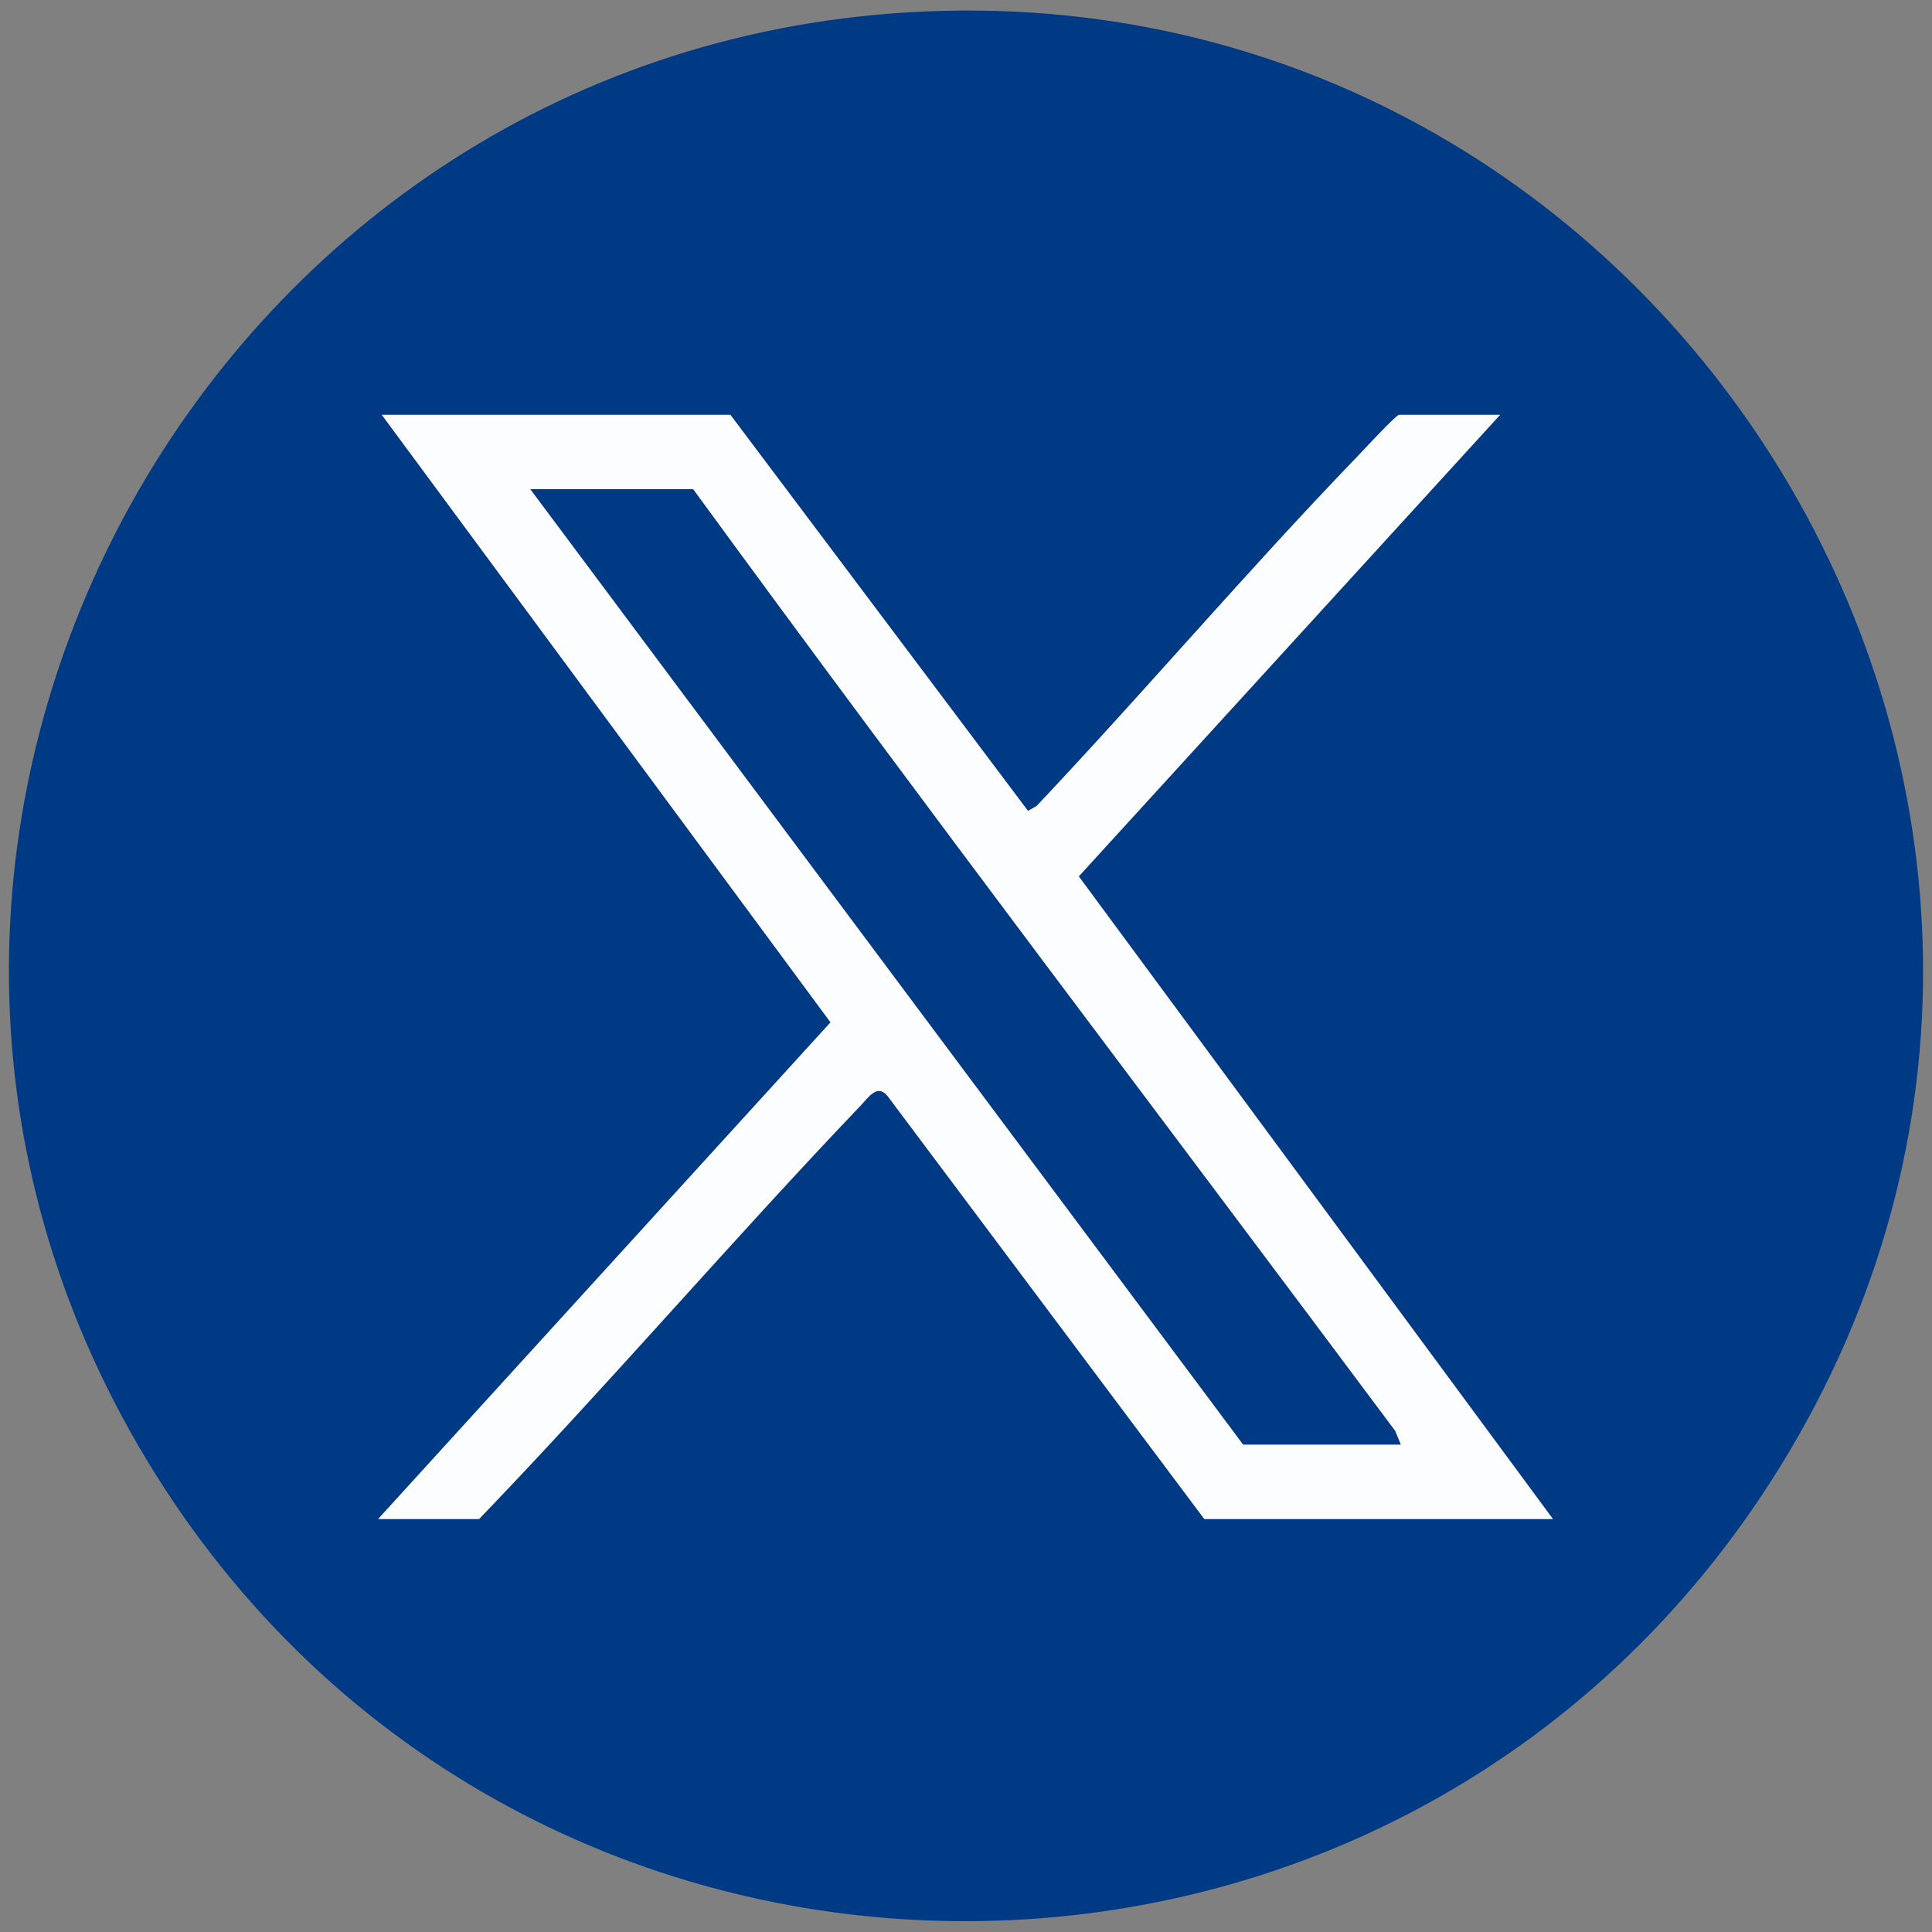
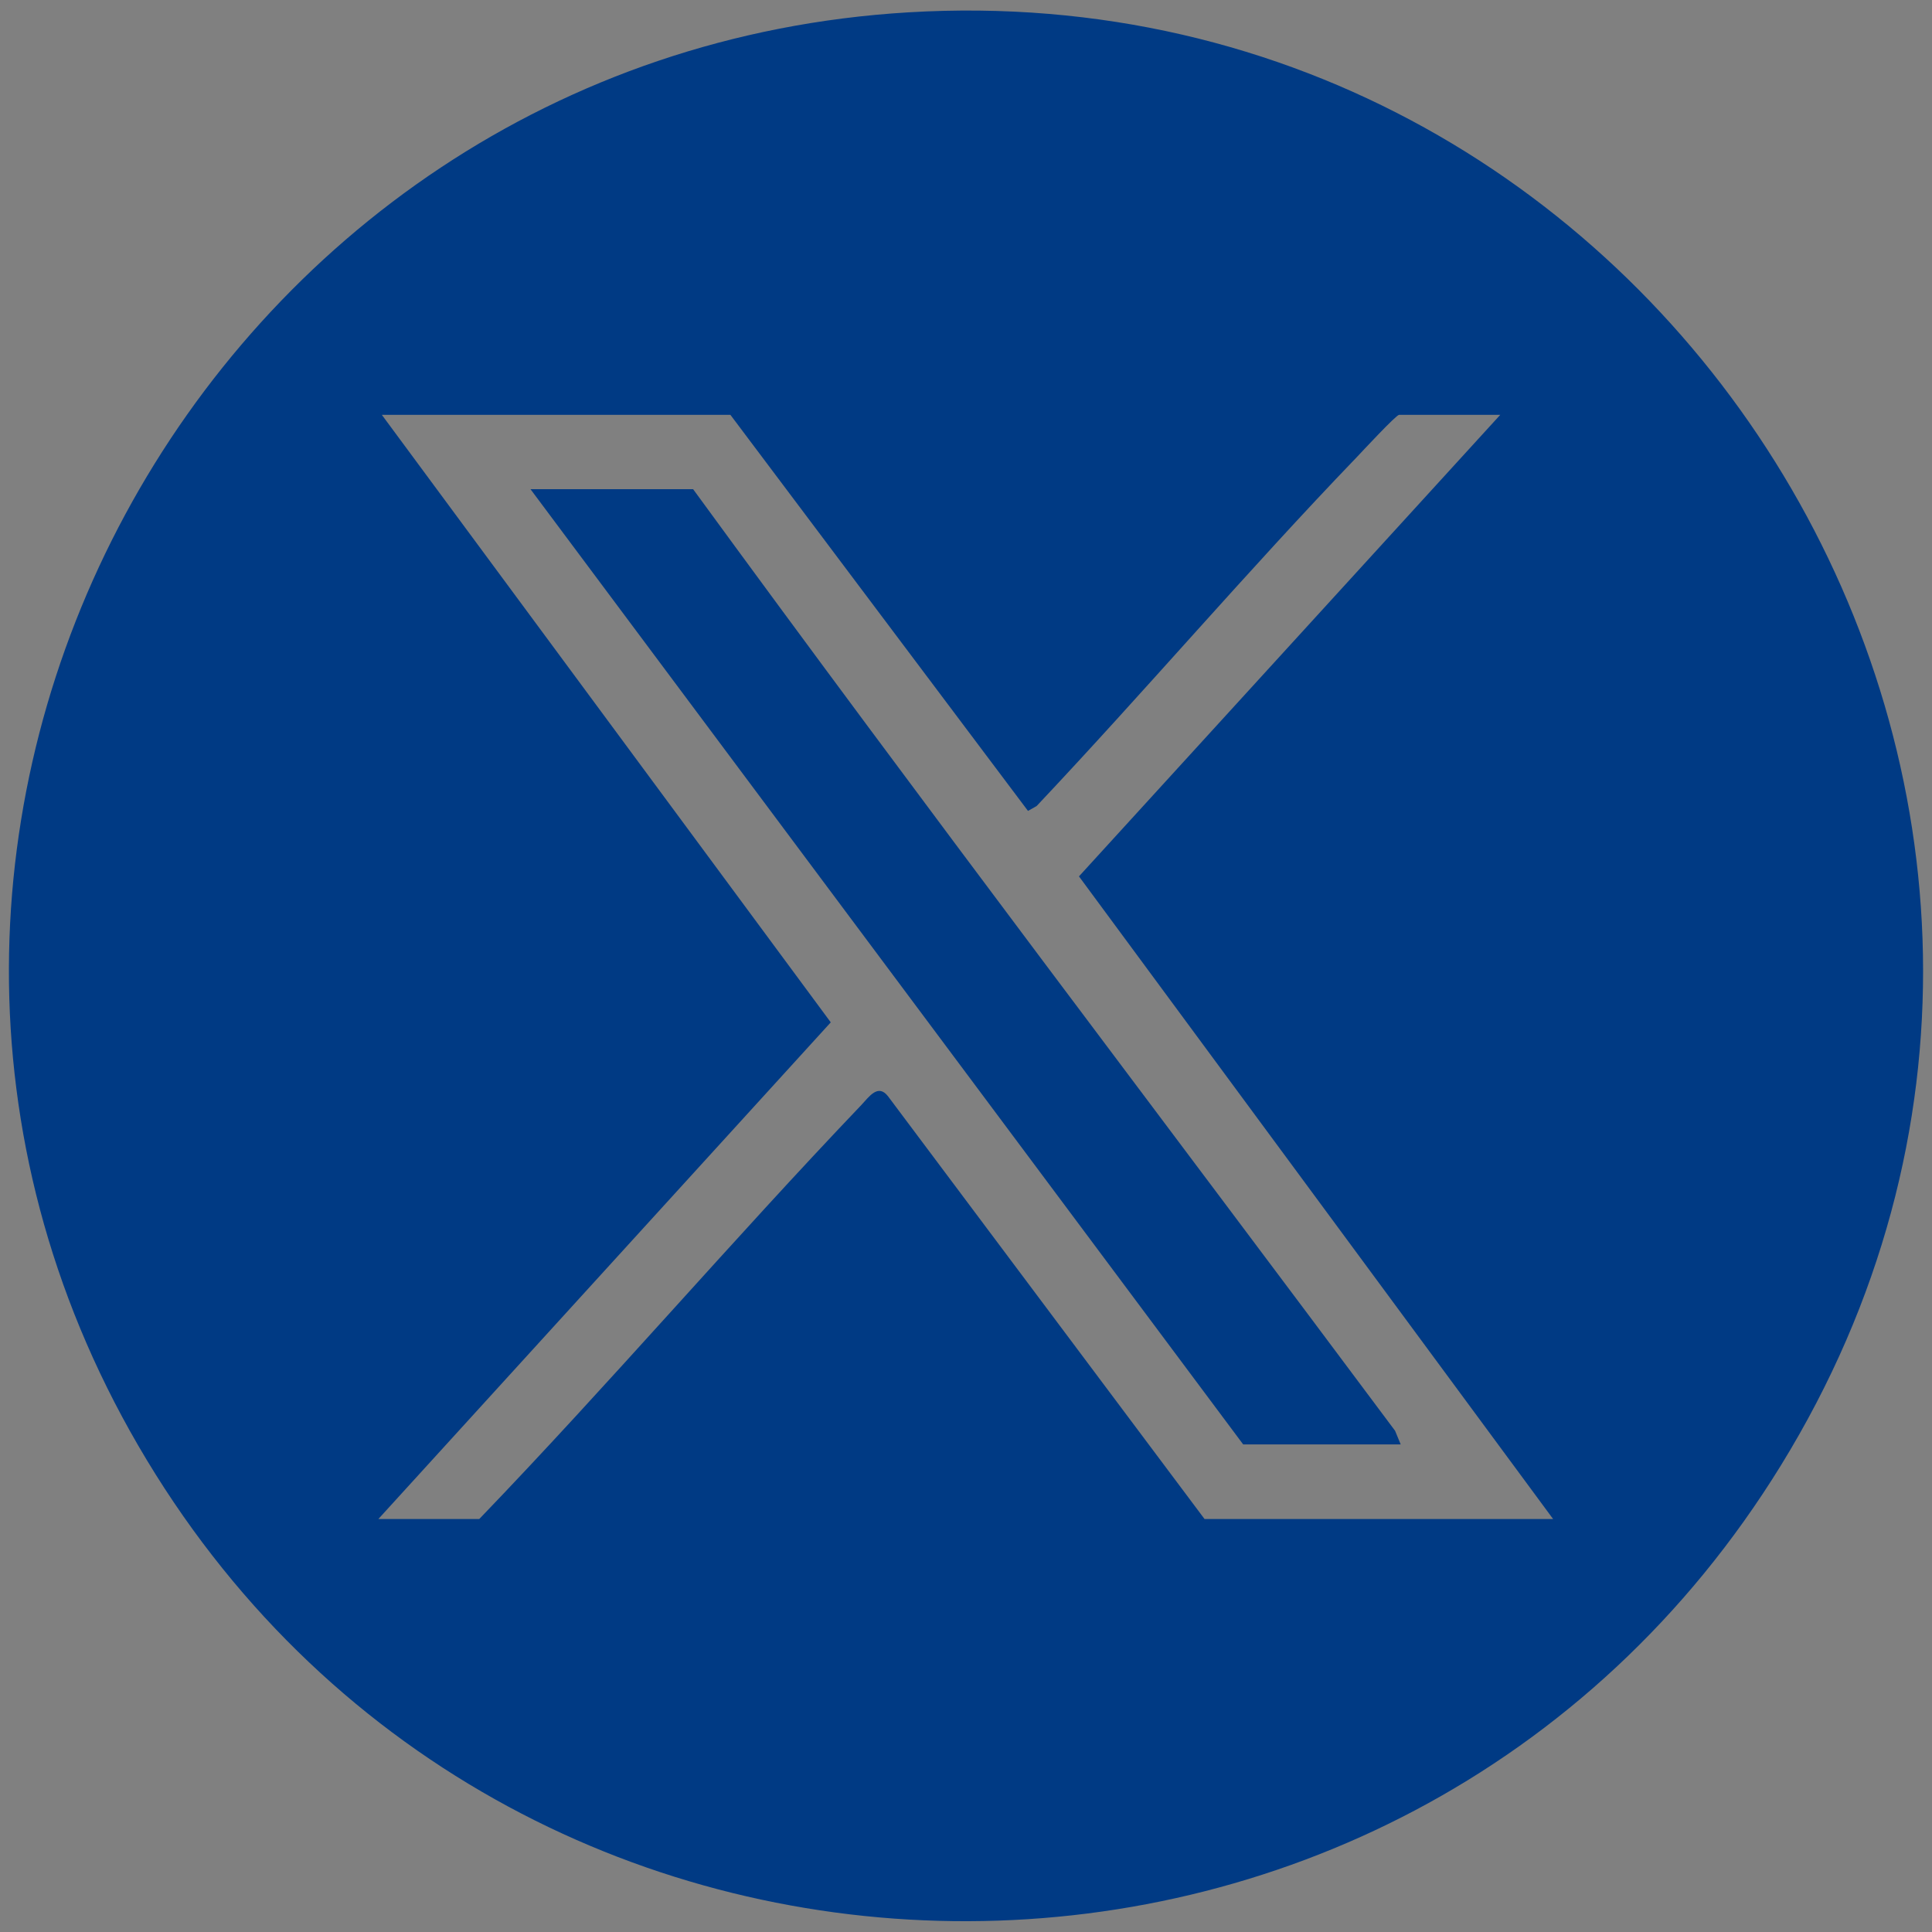
<svg xmlns="http://www.w3.org/2000/svg" id="Capa_1" version="1.1" viewBox="0 0 72 72">
  <rect x="0" y="0" width="72" height="72" fill="#808080" stroke="none" />
  <defs>
    <style>
      .st0 {
        fill: #fbfdfe;
      }

      .st1 {
        fill: #003a84;
      }
    </style>
  </defs>
  <path class="st1" d="M33.85.46c28.53-1.71,47.6,29.67,32.52,54.15-14.14,22.96-47.67,22.58-61.22-.74C-8.15,30.98,7.6,2.03,33.85.46ZM55.9,15.46h-3.76c-.11,0-1.38,1.37-1.58,1.58-4.07,4.23-7.9,8.73-11.93,13l-.32.18-11.09-14.76h-12.99l16.73,22.64-16.86,18.51h3.76c4.85-5.04,9.41-10.37,14.24-15.43.29-.31.62-.8.99-.33l11.8,15.76h12.99l-17.67-23.95,15.7-17.2Z" />
-   <path class="st0" d="M55.9,15.46l-15.7,17.2,17.67,23.95h-12.99l-11.8-15.76c-.38-.47-.7.02-.99.33-4.83,5.06-9.39,10.39-14.24,15.43h-3.76l16.86-18.51L14.23,15.46h12.99l11.09,14.76.32-.18c4.03-4.27,7.85-8.77,11.93-13,.2-.21,1.47-1.58,1.58-1.58h3.76ZM25.83,18.23h-6.07l26.57,35.61h5.87l-.21-.51c-8.72-11.69-17.57-23.33-26.16-35.09Z" />
  <path class="st1" d="M25.83,18.23c8.59,11.77,17.44,23.4,26.16,35.09l.21.51h-5.87L19.77,18.23h6.07Z" />
</svg>